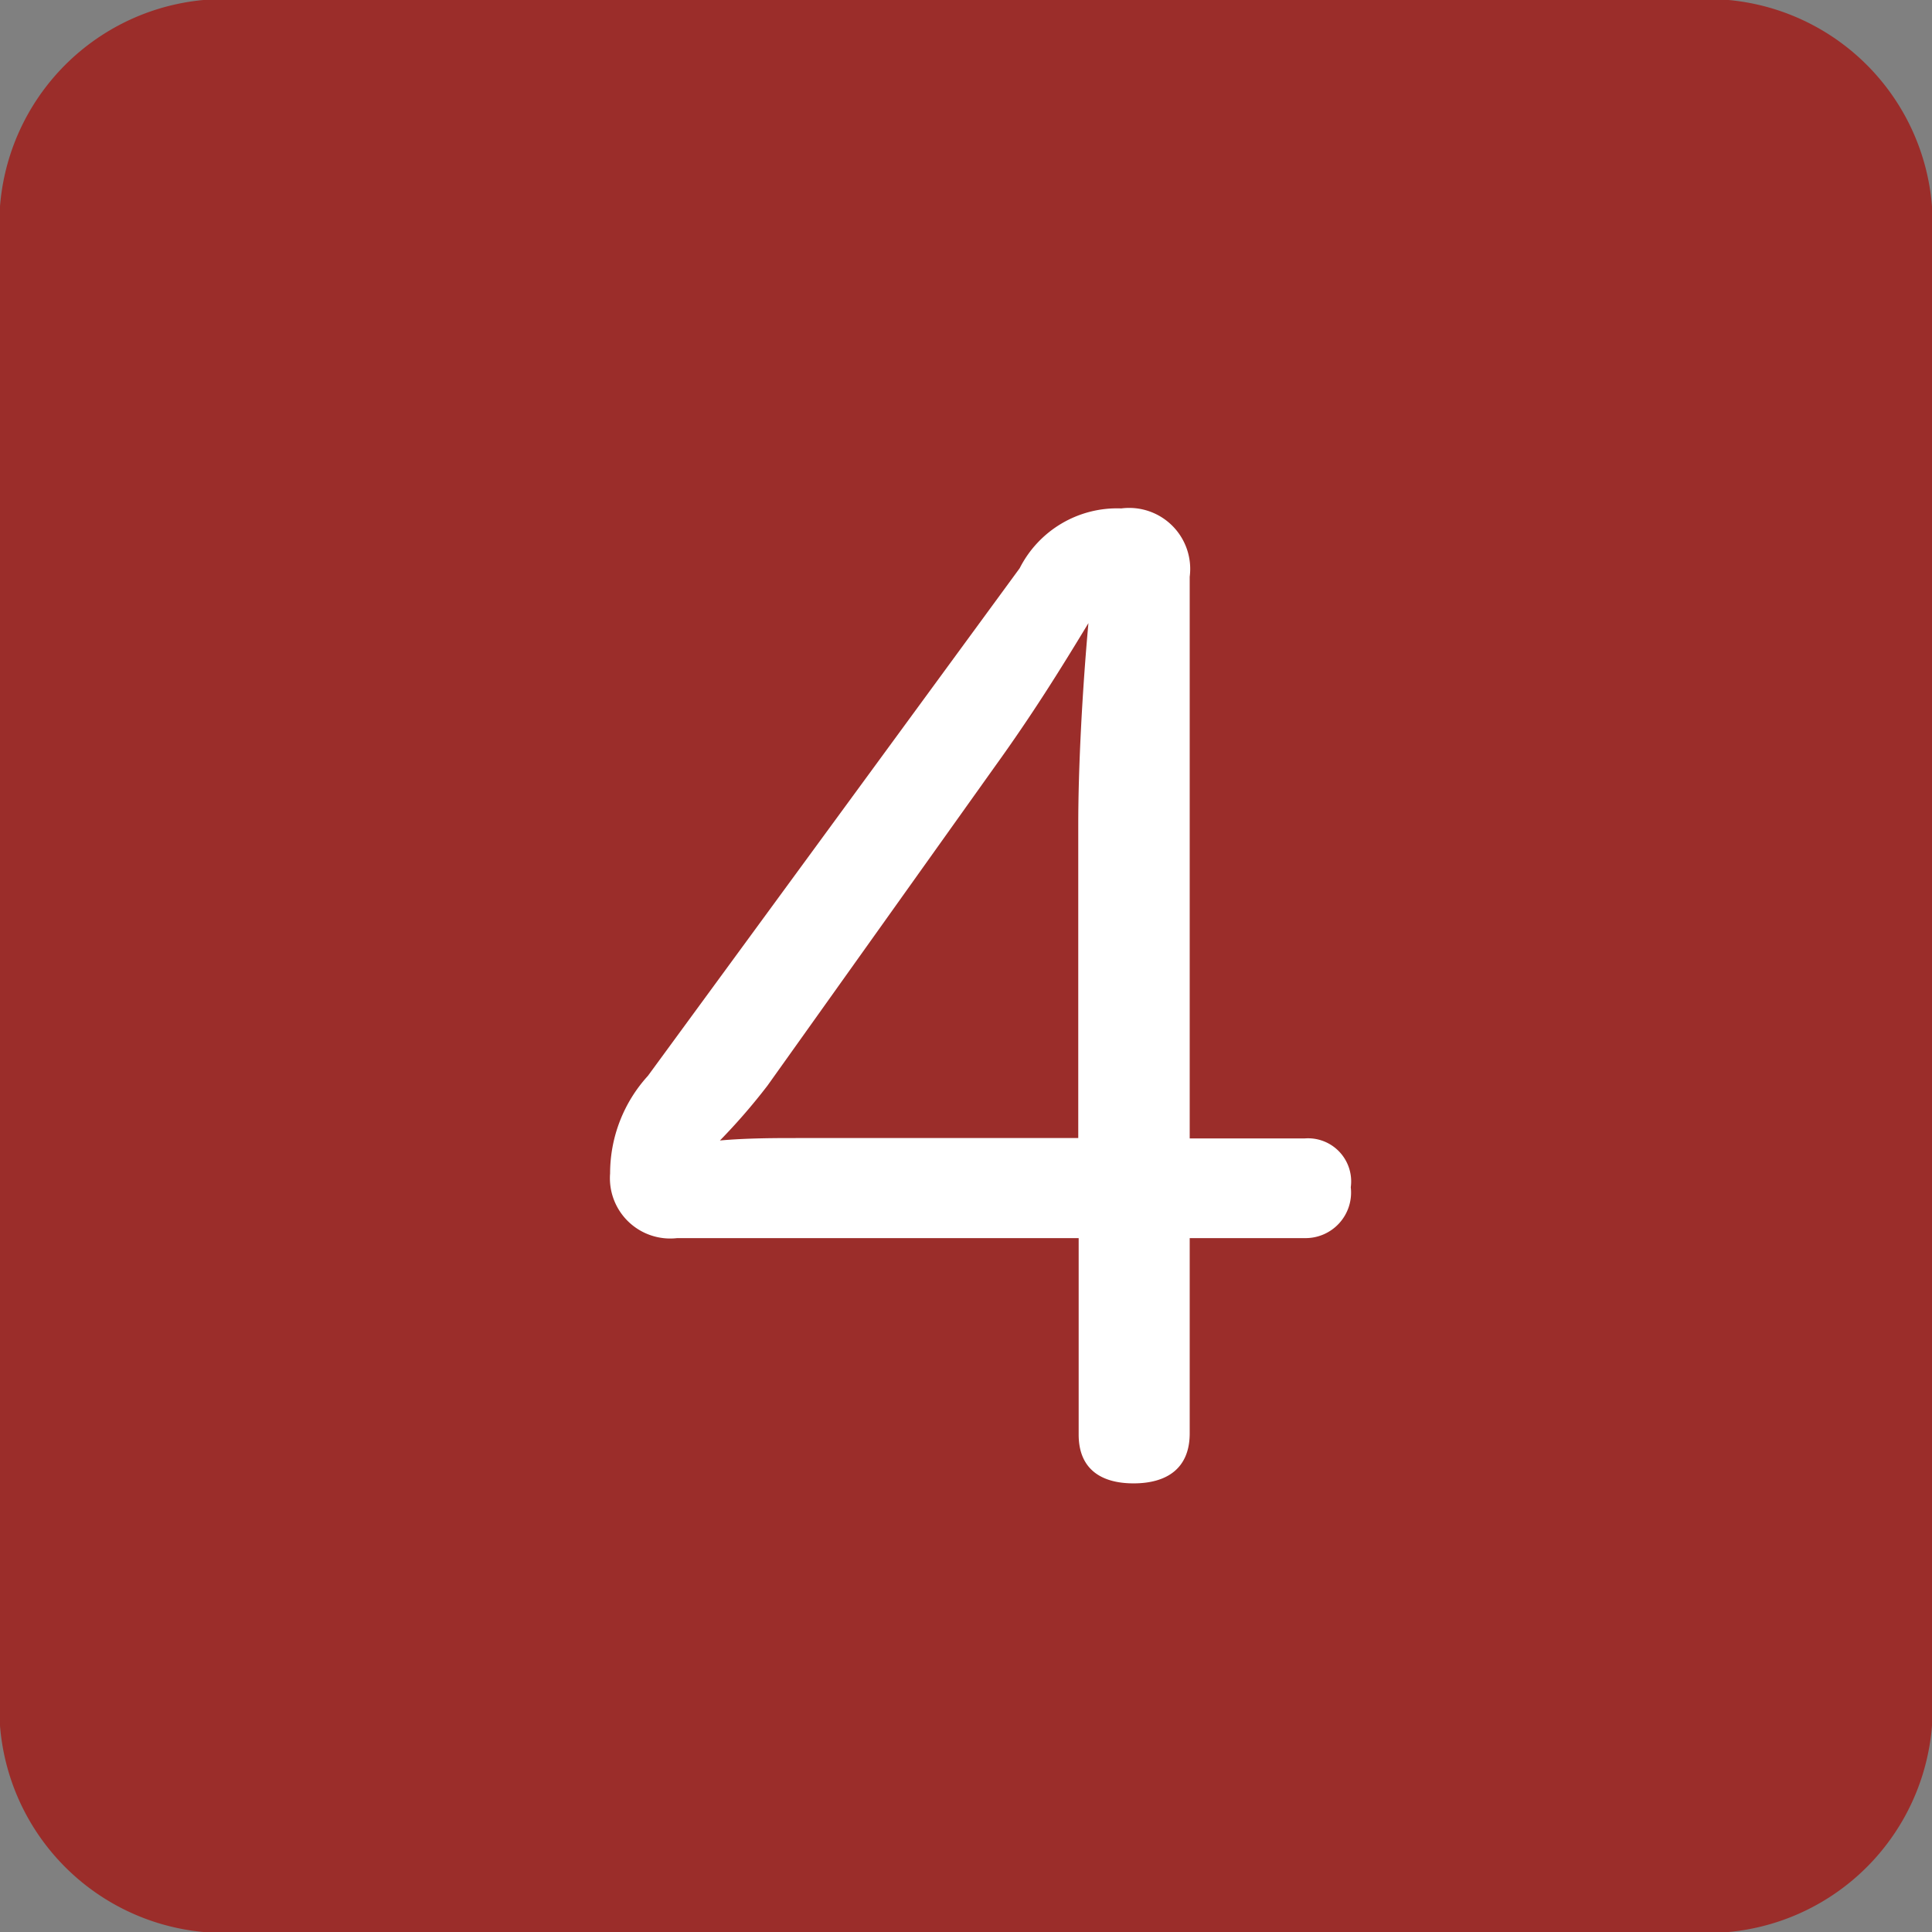
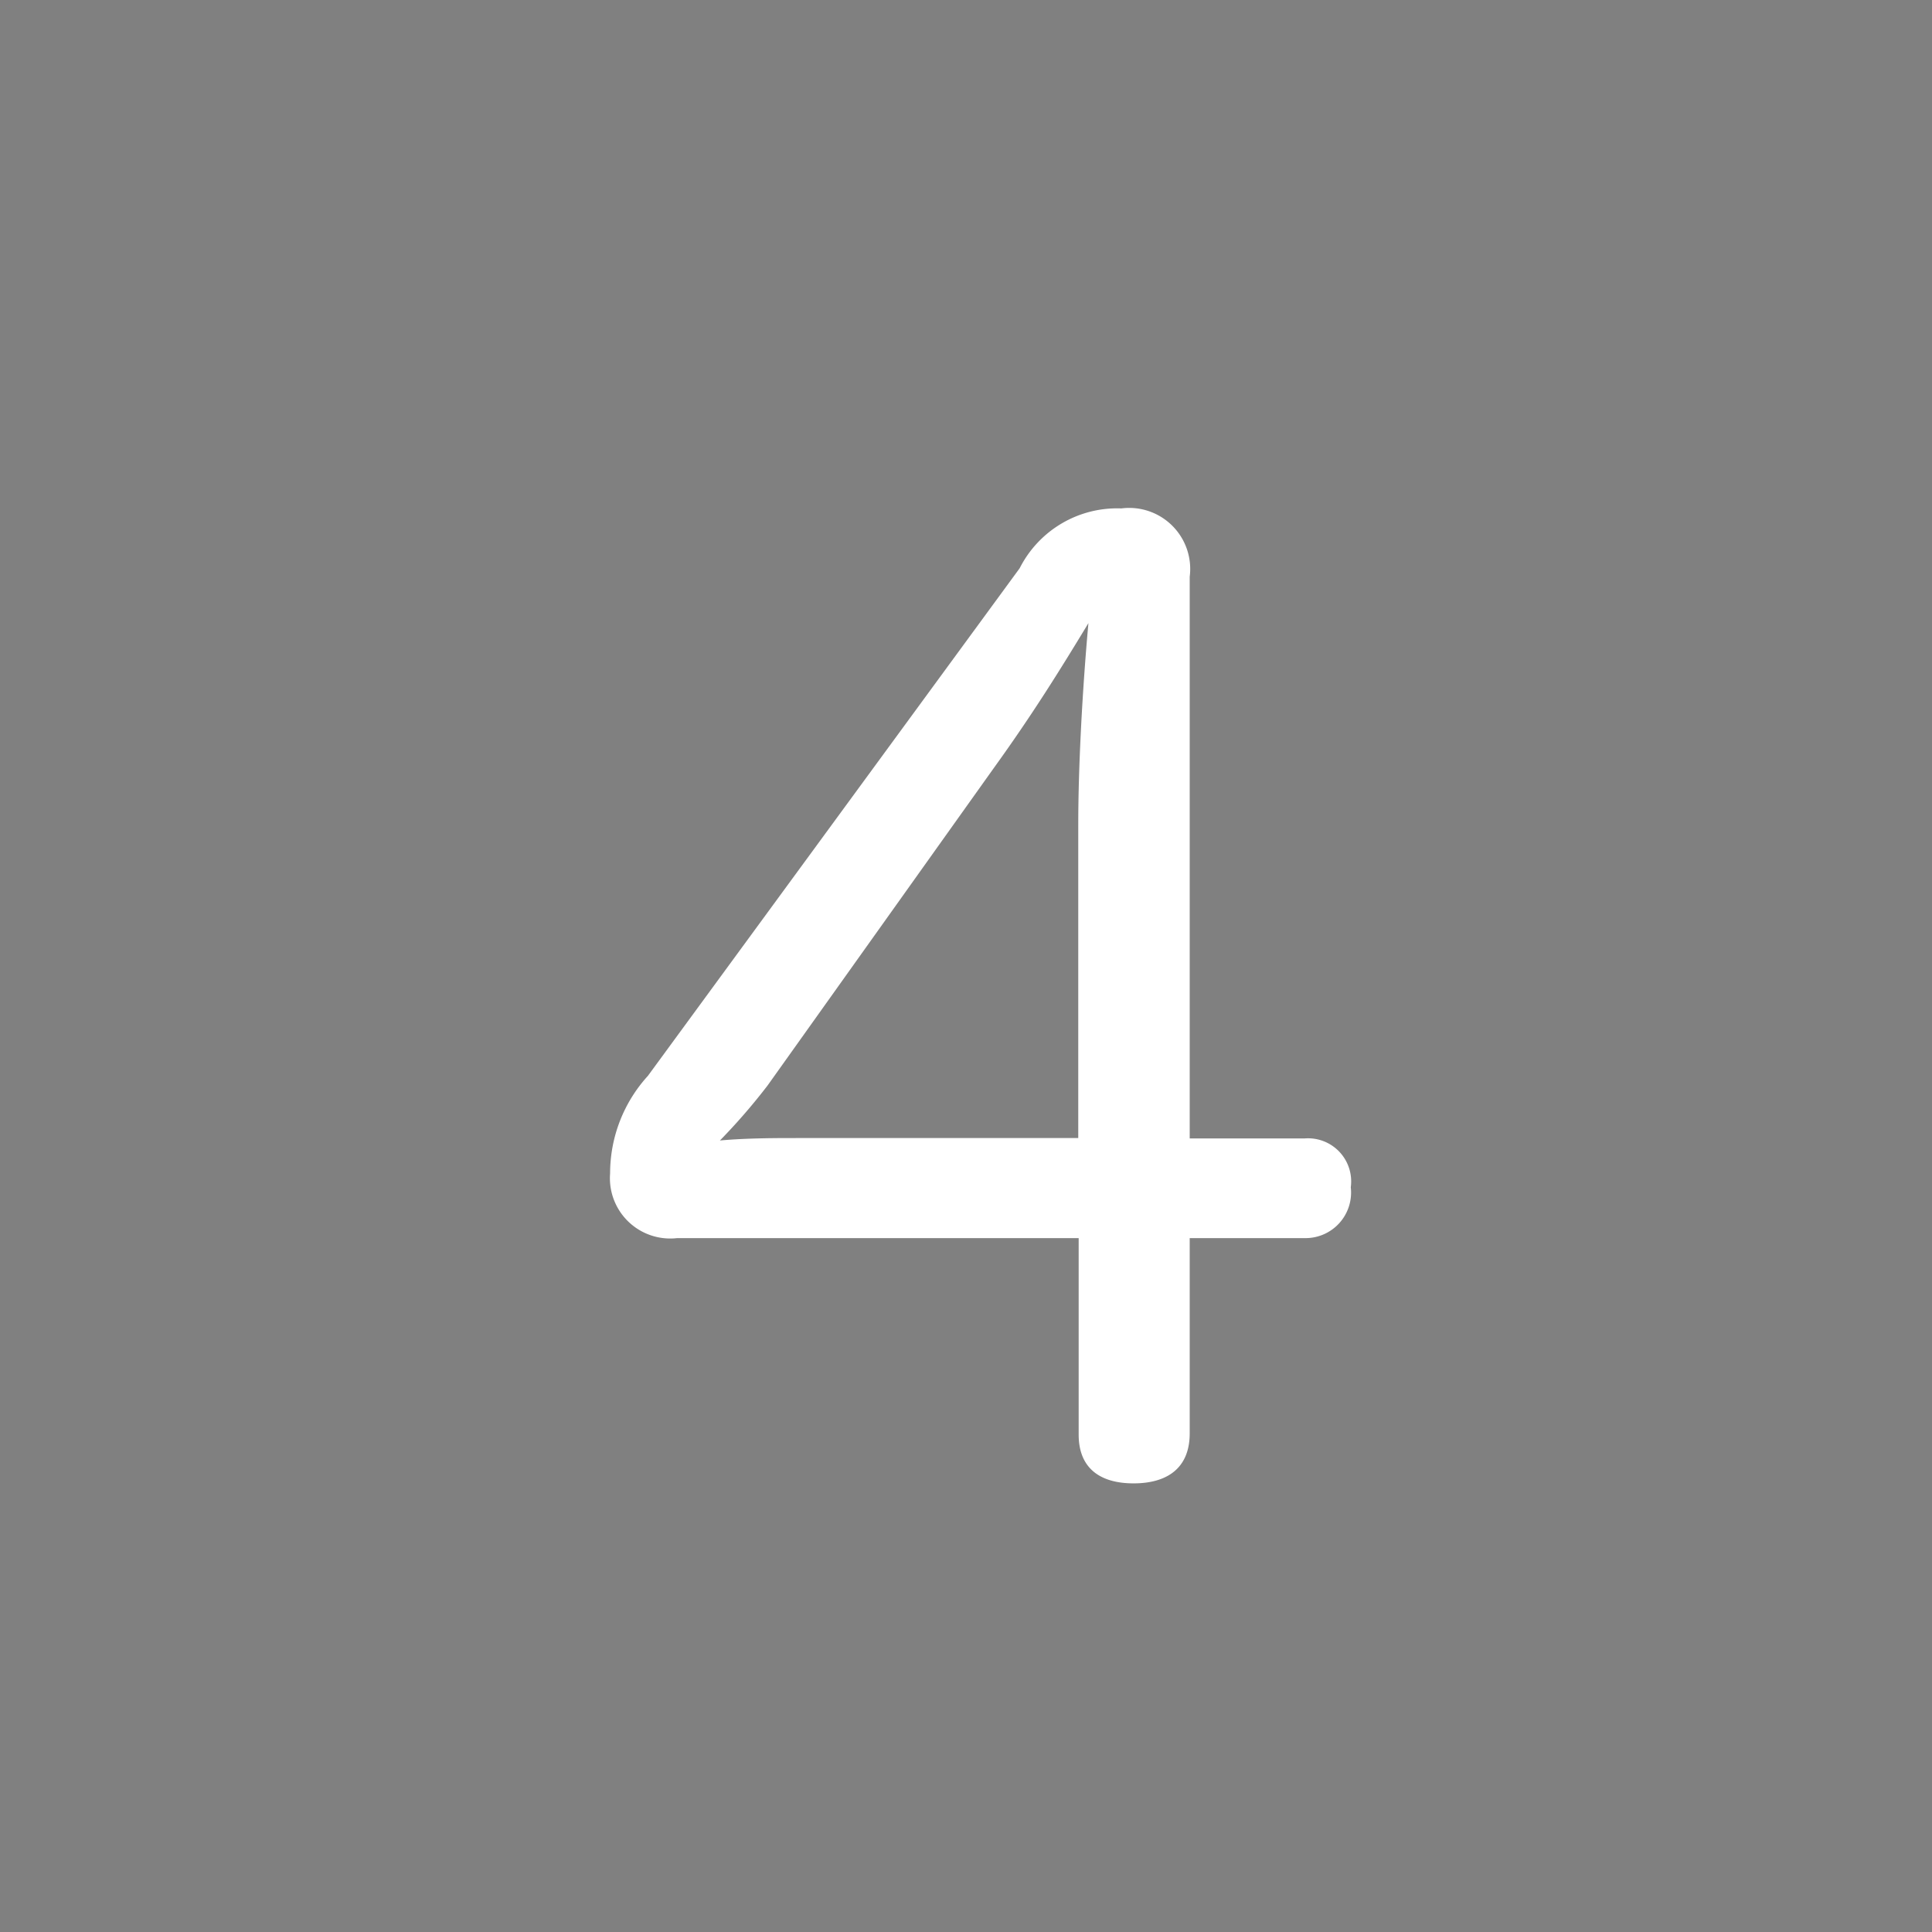
<svg xmlns="http://www.w3.org/2000/svg" width="19" height="19" viewBox="0 0 19 19">
  <rect x="0" y="0" width="19" height="19" fill="#808080" stroke="none" />
  <g id="グループ_50" data-name="グループ 50" transform="translate(-121 -3538)">
-     <path id="パス_7" data-name="パス 7" d="M2,0H17a2.212,2.212,0,0,1,2,2.375v14.25A2.212,2.212,0,0,1,17,19H2a2.212,2.212,0,0,1-2-2.375V2.375A2.212,2.212,0,0,1,2,0Z" transform="translate(121 3538)" fill="#9b2d2a" />
    <path id="パス_9" data-name="パス 9" d="M4.872-2.256V-.324c0,.336.216.48.54.48s.552-.144.552-.492v-1.92H7.092a.448.448,0,0,0,.456-.5.424.424,0,0,0-.456-.48H5.964V-8.76a.6.6,0,0,0-.672-.672,1.074,1.074,0,0,0-1,.588L.636-3.852a1.424,1.424,0,0,0-.372.96.593.593,0,0,0,.66.636ZM4.044-6.888c.372-.516.648-.96.924-1.416-.06.66-.1,1.416-.1,1.98V-3.24H2.1c-.2,0-.492,0-.756.024a5.985,5.985,0,0,0,.468-.54Z" transform="translate(126.736 3552.432)" fill="#fff" />
  </g>
</svg>